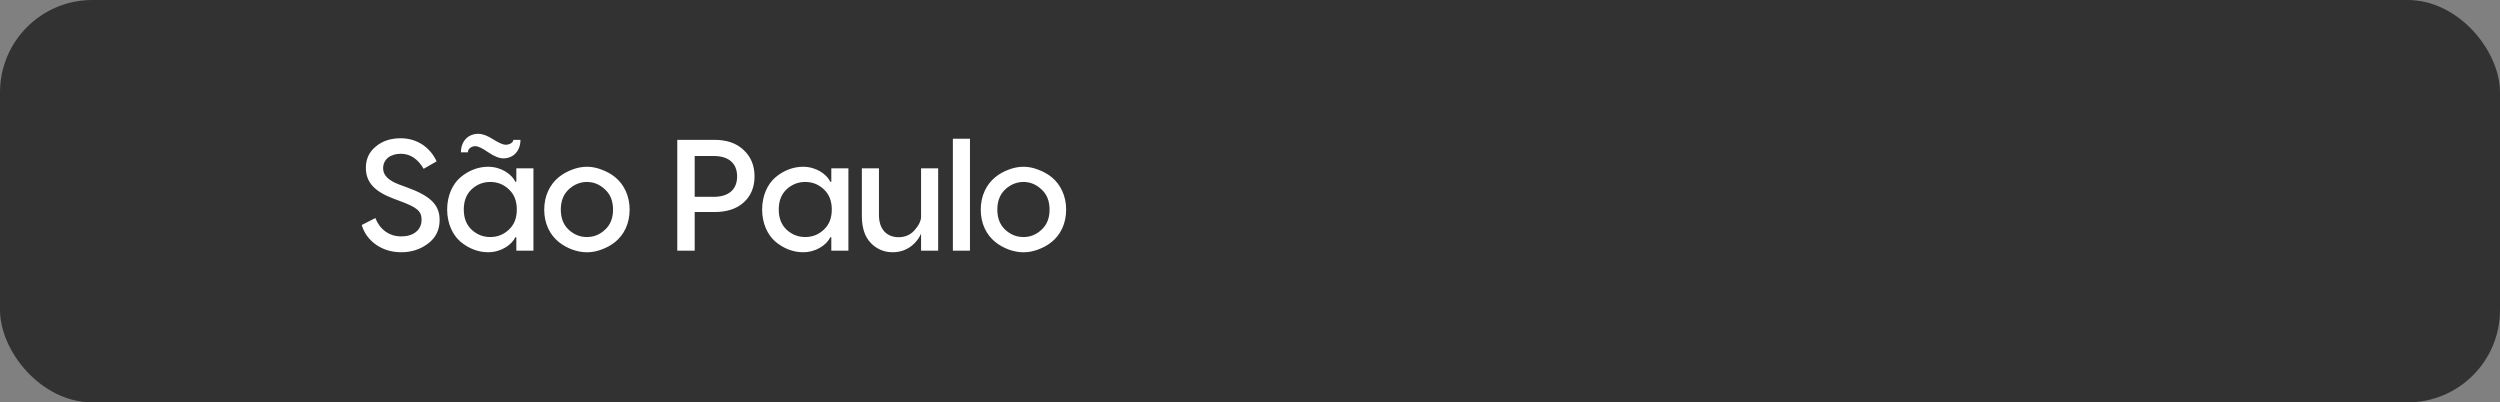
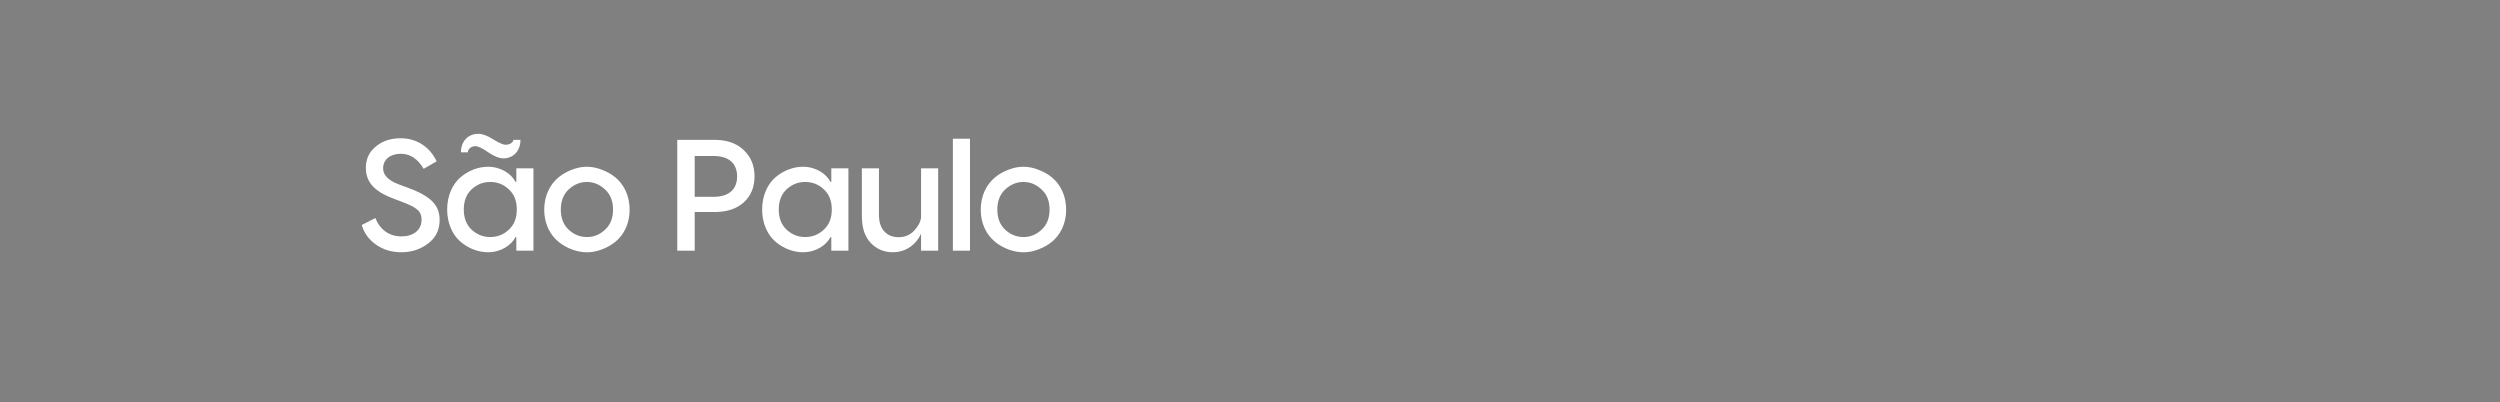
<svg xmlns="http://www.w3.org/2000/svg" width="379" height="61" viewBox="0 0 379 61" fill="none">
  <rect x="0" y="0" width="379" height="61" fill="#808080" stroke="none" />
-   <rect x="379" y="61" width="379" height="61" rx="14" transform="rotate(-180 379 61)" fill="#323232" />
  <path d="M60.744 20.96C63.408 20.96 65.304 22.52 66.192 24.464L64.224 25.592C63.336 24.08 62.184 23.312 60.768 23.312C59.16 23.312 58.08 24.176 58.08 25.52C58.08 26.552 58.872 27.344 60.432 27.944L61.608 28.376C65.136 29.648 66.648 30.968 66.648 33.344C66.648 34.856 66.072 36.032 64.896 36.92C63.72 37.808 62.376 38.24 60.84 38.24C59.376 38.24 58.104 37.856 57 37.088C55.92 36.32 55.2 35.336 54.84 34.112L56.904 33.056C57.552 34.712 58.92 35.84 60.84 35.84C62.64 35.84 63.912 34.904 63.912 33.296C63.912 31.952 63.096 31.424 60.912 30.584L59.76 30.152C56.976 29.12 55.464 27.776 55.464 25.448C55.464 24.104 55.968 23.024 56.976 22.208C57.984 21.368 59.232 20.96 60.744 20.96ZM72.517 20.288C73.165 20.288 73.909 20.576 74.773 21.128C75.661 21.68 76.285 21.944 76.645 21.944C77.293 21.944 77.821 21.584 77.821 21.2H78.901C78.901 22.832 77.869 24.008 76.309 24.008C75.685 24.008 74.917 23.696 74.029 23.096C73.141 22.472 72.469 22.16 72.061 22.16C71.413 22.16 70.909 22.616 70.933 23.096H69.877C69.877 21.464 70.909 20.288 72.517 20.288ZM73.981 38.24C72.541 38.24 71.053 37.688 69.829 36.656C68.605 35.624 67.789 33.848 67.789 31.76C67.789 29.672 68.605 27.896 69.829 26.864C71.053 25.832 72.541 25.28 73.981 25.28C75.973 25.28 77.557 26.384 78.133 27.56H78.277V25.52H80.869V38H78.277V35.96H78.133C77.557 37.136 75.973 38.24 73.981 38.24ZM74.317 35.936C75.397 35.936 76.333 35.576 77.125 34.832C77.941 34.088 78.349 33.08 78.349 31.76C78.349 30.44 77.941 29.432 77.125 28.688C76.333 27.944 75.397 27.584 74.317 27.584C73.261 27.584 72.325 27.944 71.509 28.688C70.717 29.432 70.309 30.44 70.309 31.76C70.309 33.08 70.717 34.088 71.509 34.832C72.325 35.576 73.261 35.936 74.317 35.936ZM86.746 25.712C88.258 25.136 89.722 25.136 91.186 25.712C92.698 26.264 94.066 27.224 94.858 28.952C95.65 30.656 95.65 32.912 94.858 34.616C94.066 36.32 92.698 37.28 91.186 37.832C89.722 38.384 88.258 38.384 86.746 37.832C85.282 37.28 83.89 36.32 83.098 34.616C82.306 32.912 82.306 30.656 83.098 28.952C83.89 27.224 85.282 26.264 86.746 25.712ZM85.018 31.784C85.018 33.08 85.426 34.088 86.218 34.832C87.034 35.576 87.946 35.936 88.978 35.936C90.01 35.936 90.922 35.576 91.714 34.832C92.53 34.088 92.938 33.08 92.938 31.784C92.938 30.464 92.53 29.456 91.714 28.712C90.922 27.968 90.01 27.584 88.978 27.584C87.946 27.584 87.034 27.968 86.218 28.712C85.426 29.456 85.018 30.464 85.018 31.784ZM102.675 21.2H108.315C110.163 21.2 111.651 21.704 112.731 22.736C113.835 23.768 114.387 25.088 114.387 26.744C114.387 28.376 113.835 29.696 112.755 30.68C111.675 31.664 110.187 32.144 108.315 32.144H105.315V38H102.675V21.2ZM105.315 29.84H108.195C110.403 29.84 111.747 28.784 111.747 26.744C111.747 24.704 110.403 23.648 108.195 23.648H105.315V29.84ZM121.731 38.24C120.291 38.24 118.803 37.688 117.579 36.656C116.355 35.624 115.539 33.848 115.539 31.76C115.539 29.672 116.355 27.896 117.579 26.864C118.803 25.832 120.291 25.28 121.731 25.28C123.723 25.28 125.307 26.384 125.883 27.56H126.027V25.52H128.619V38H126.027V35.96H125.883C125.307 37.136 123.723 38.24 121.731 38.24ZM122.067 35.936C123.147 35.936 124.083 35.576 124.875 34.832C125.691 34.088 126.099 33.08 126.099 31.76C126.099 30.44 125.691 29.432 124.875 28.688C124.083 27.944 123.147 27.584 122.067 27.584C121.011 27.584 120.075 27.944 119.259 28.688C118.467 29.432 118.059 30.44 118.059 31.76C118.059 33.08 118.467 34.088 119.259 34.832C120.075 35.576 121.011 35.936 122.067 35.936ZM135.337 38.24C134.041 38.24 132.937 37.784 132.025 36.848C131.113 35.912 130.657 34.544 130.657 32.744V25.52H133.249V32.6C133.249 34.832 134.497 35.96 136.225 35.96C137.185 35.96 137.977 35.624 138.577 34.976C139.201 34.304 139.561 33.632 139.633 32.984V25.52H142.225V38H139.633V35.408C139.369 36.128 138.073 38.24 135.337 38.24ZM144.456 21.032H147.048V38H144.456V21.032ZM152.923 25.712C154.435 25.136 155.899 25.136 157.363 25.712C158.875 26.264 160.243 27.224 161.035 28.952C161.827 30.656 161.827 32.912 161.035 34.616C160.243 36.32 158.875 37.28 157.363 37.832C155.899 38.384 154.435 38.384 152.923 37.832C151.459 37.28 150.067 36.32 149.275 34.616C148.483 32.912 148.483 30.656 149.275 28.952C150.067 27.224 151.459 26.264 152.923 25.712ZM151.195 31.784C151.195 33.08 151.603 34.088 152.395 34.832C153.211 35.576 154.123 35.936 155.155 35.936C156.187 35.936 157.099 35.576 157.891 34.832C158.707 34.088 159.115 33.08 159.115 31.784C159.115 30.464 158.707 29.456 157.891 28.712C157.099 27.968 156.187 27.584 155.155 27.584C154.123 27.584 153.211 27.968 152.395 28.712C151.603 29.456 151.195 30.464 151.195 31.784Z" fill="white" />
</svg>